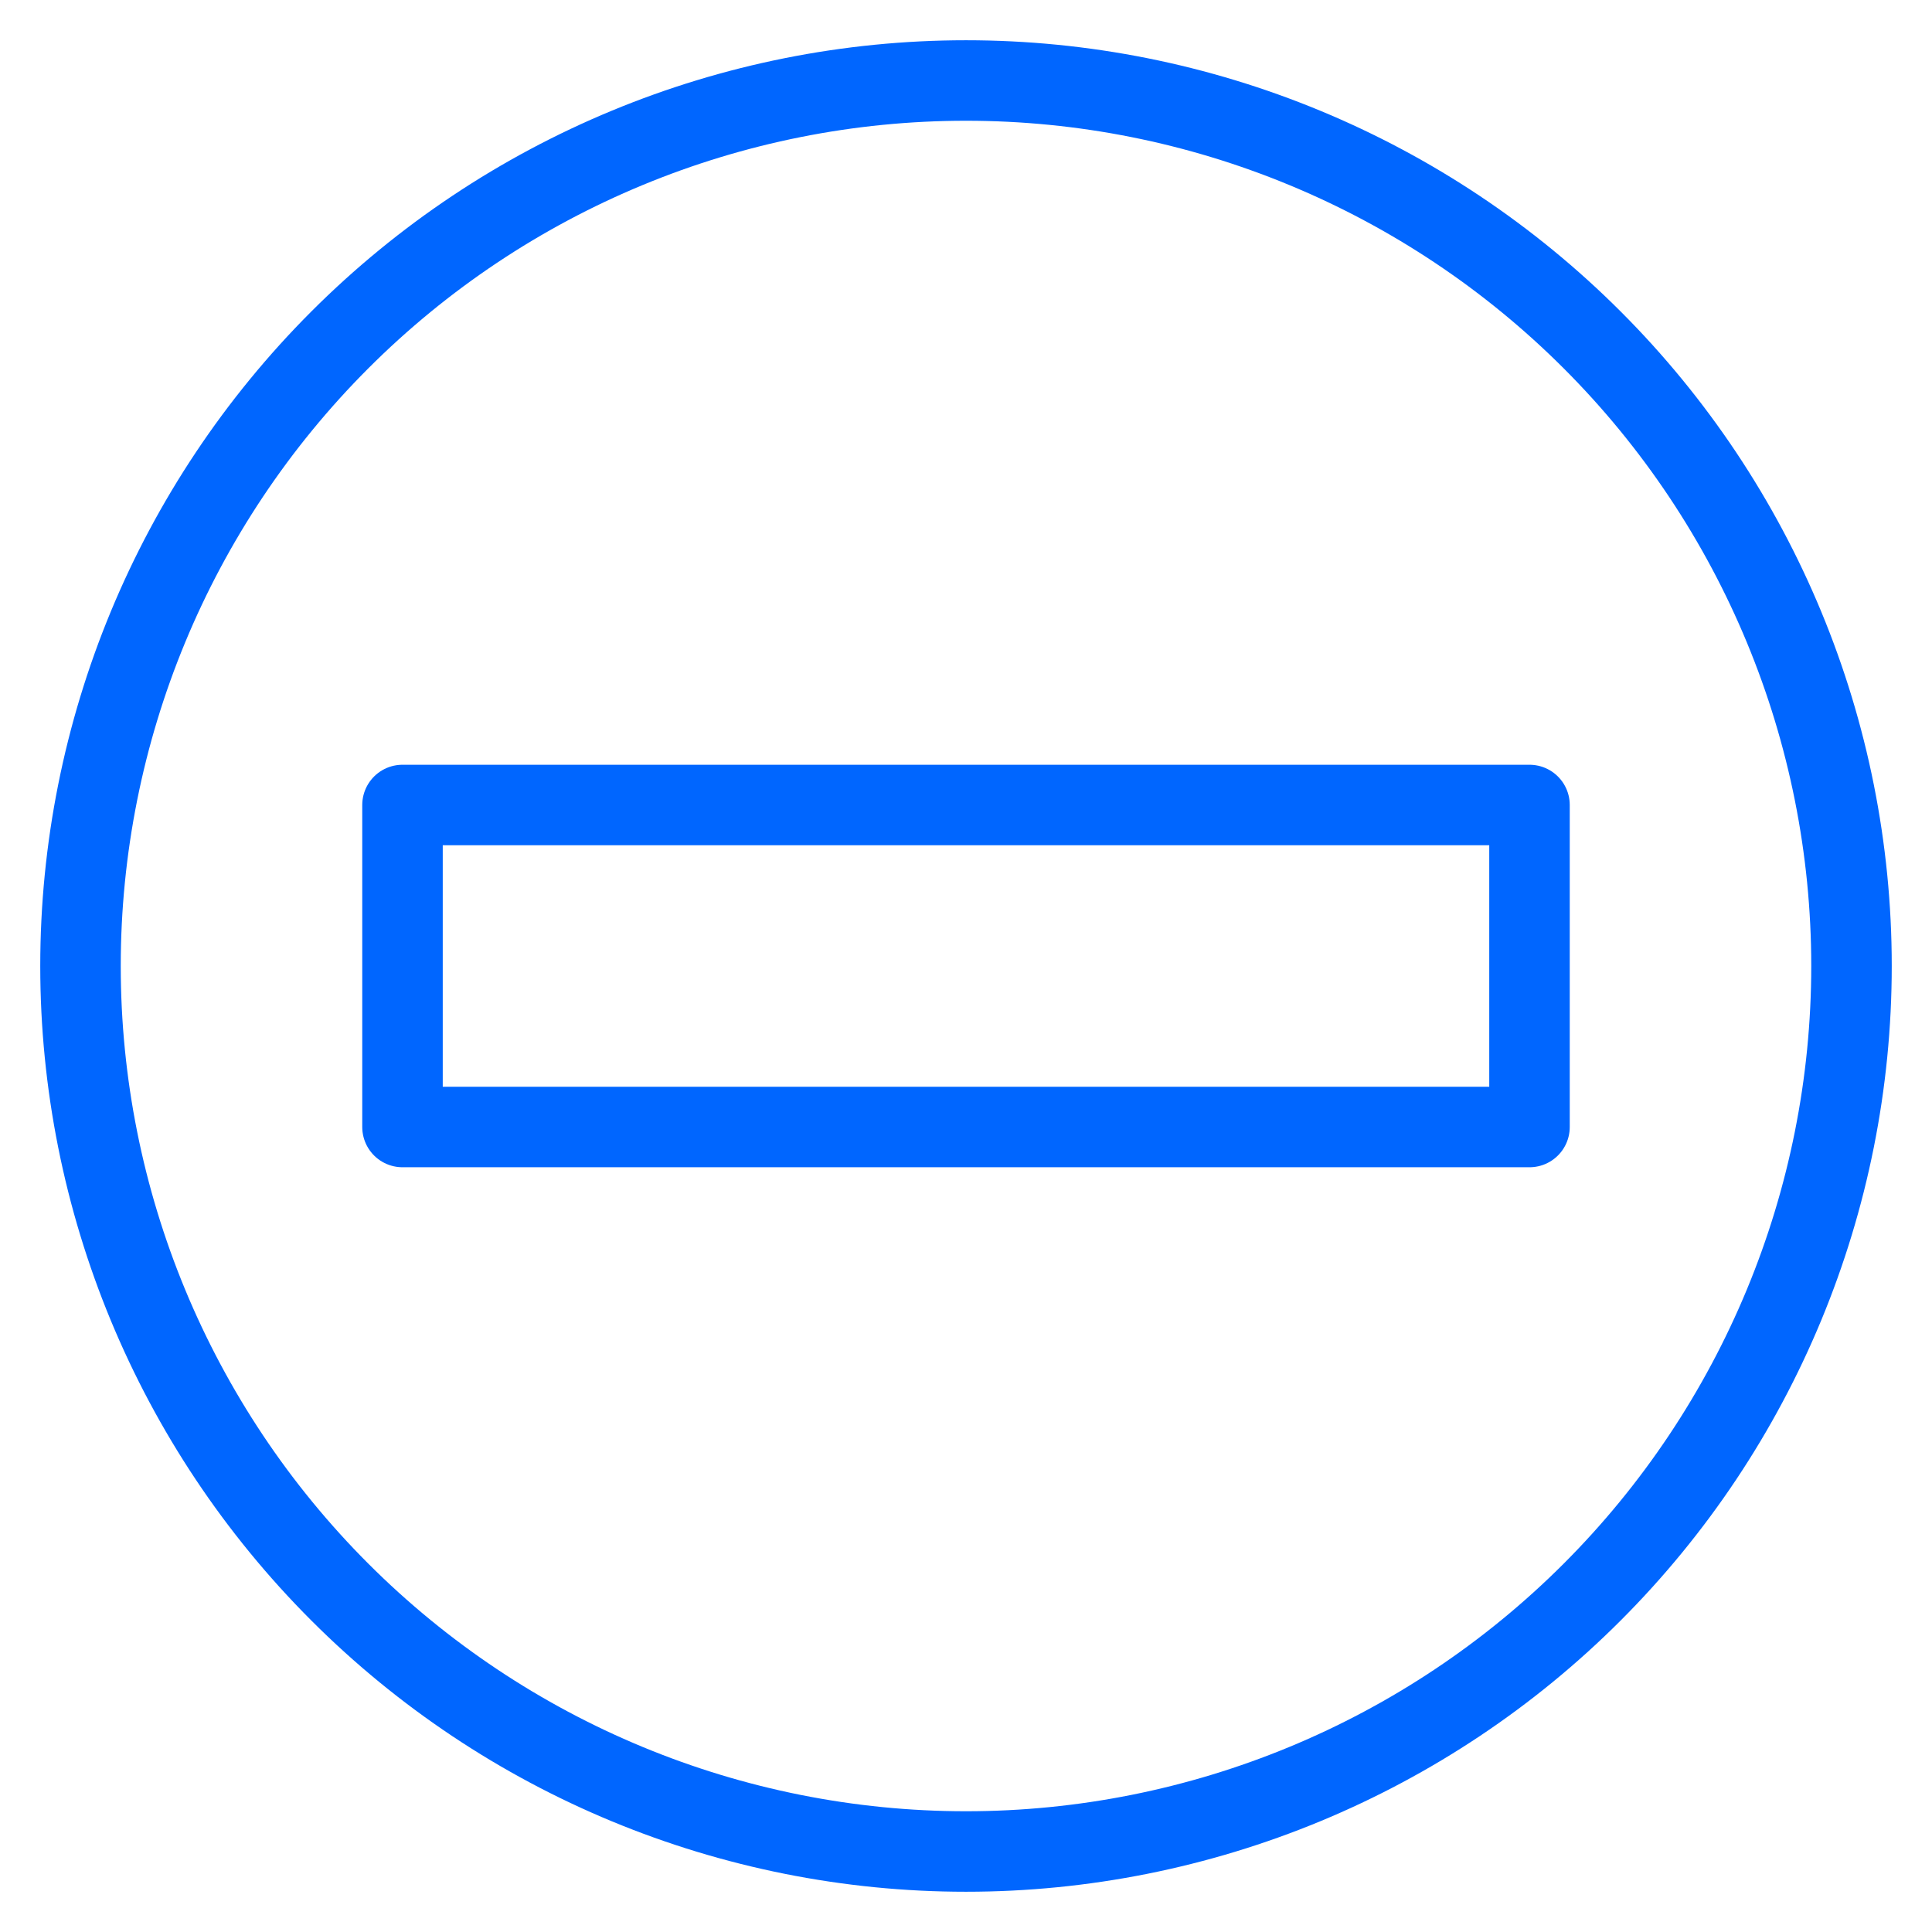
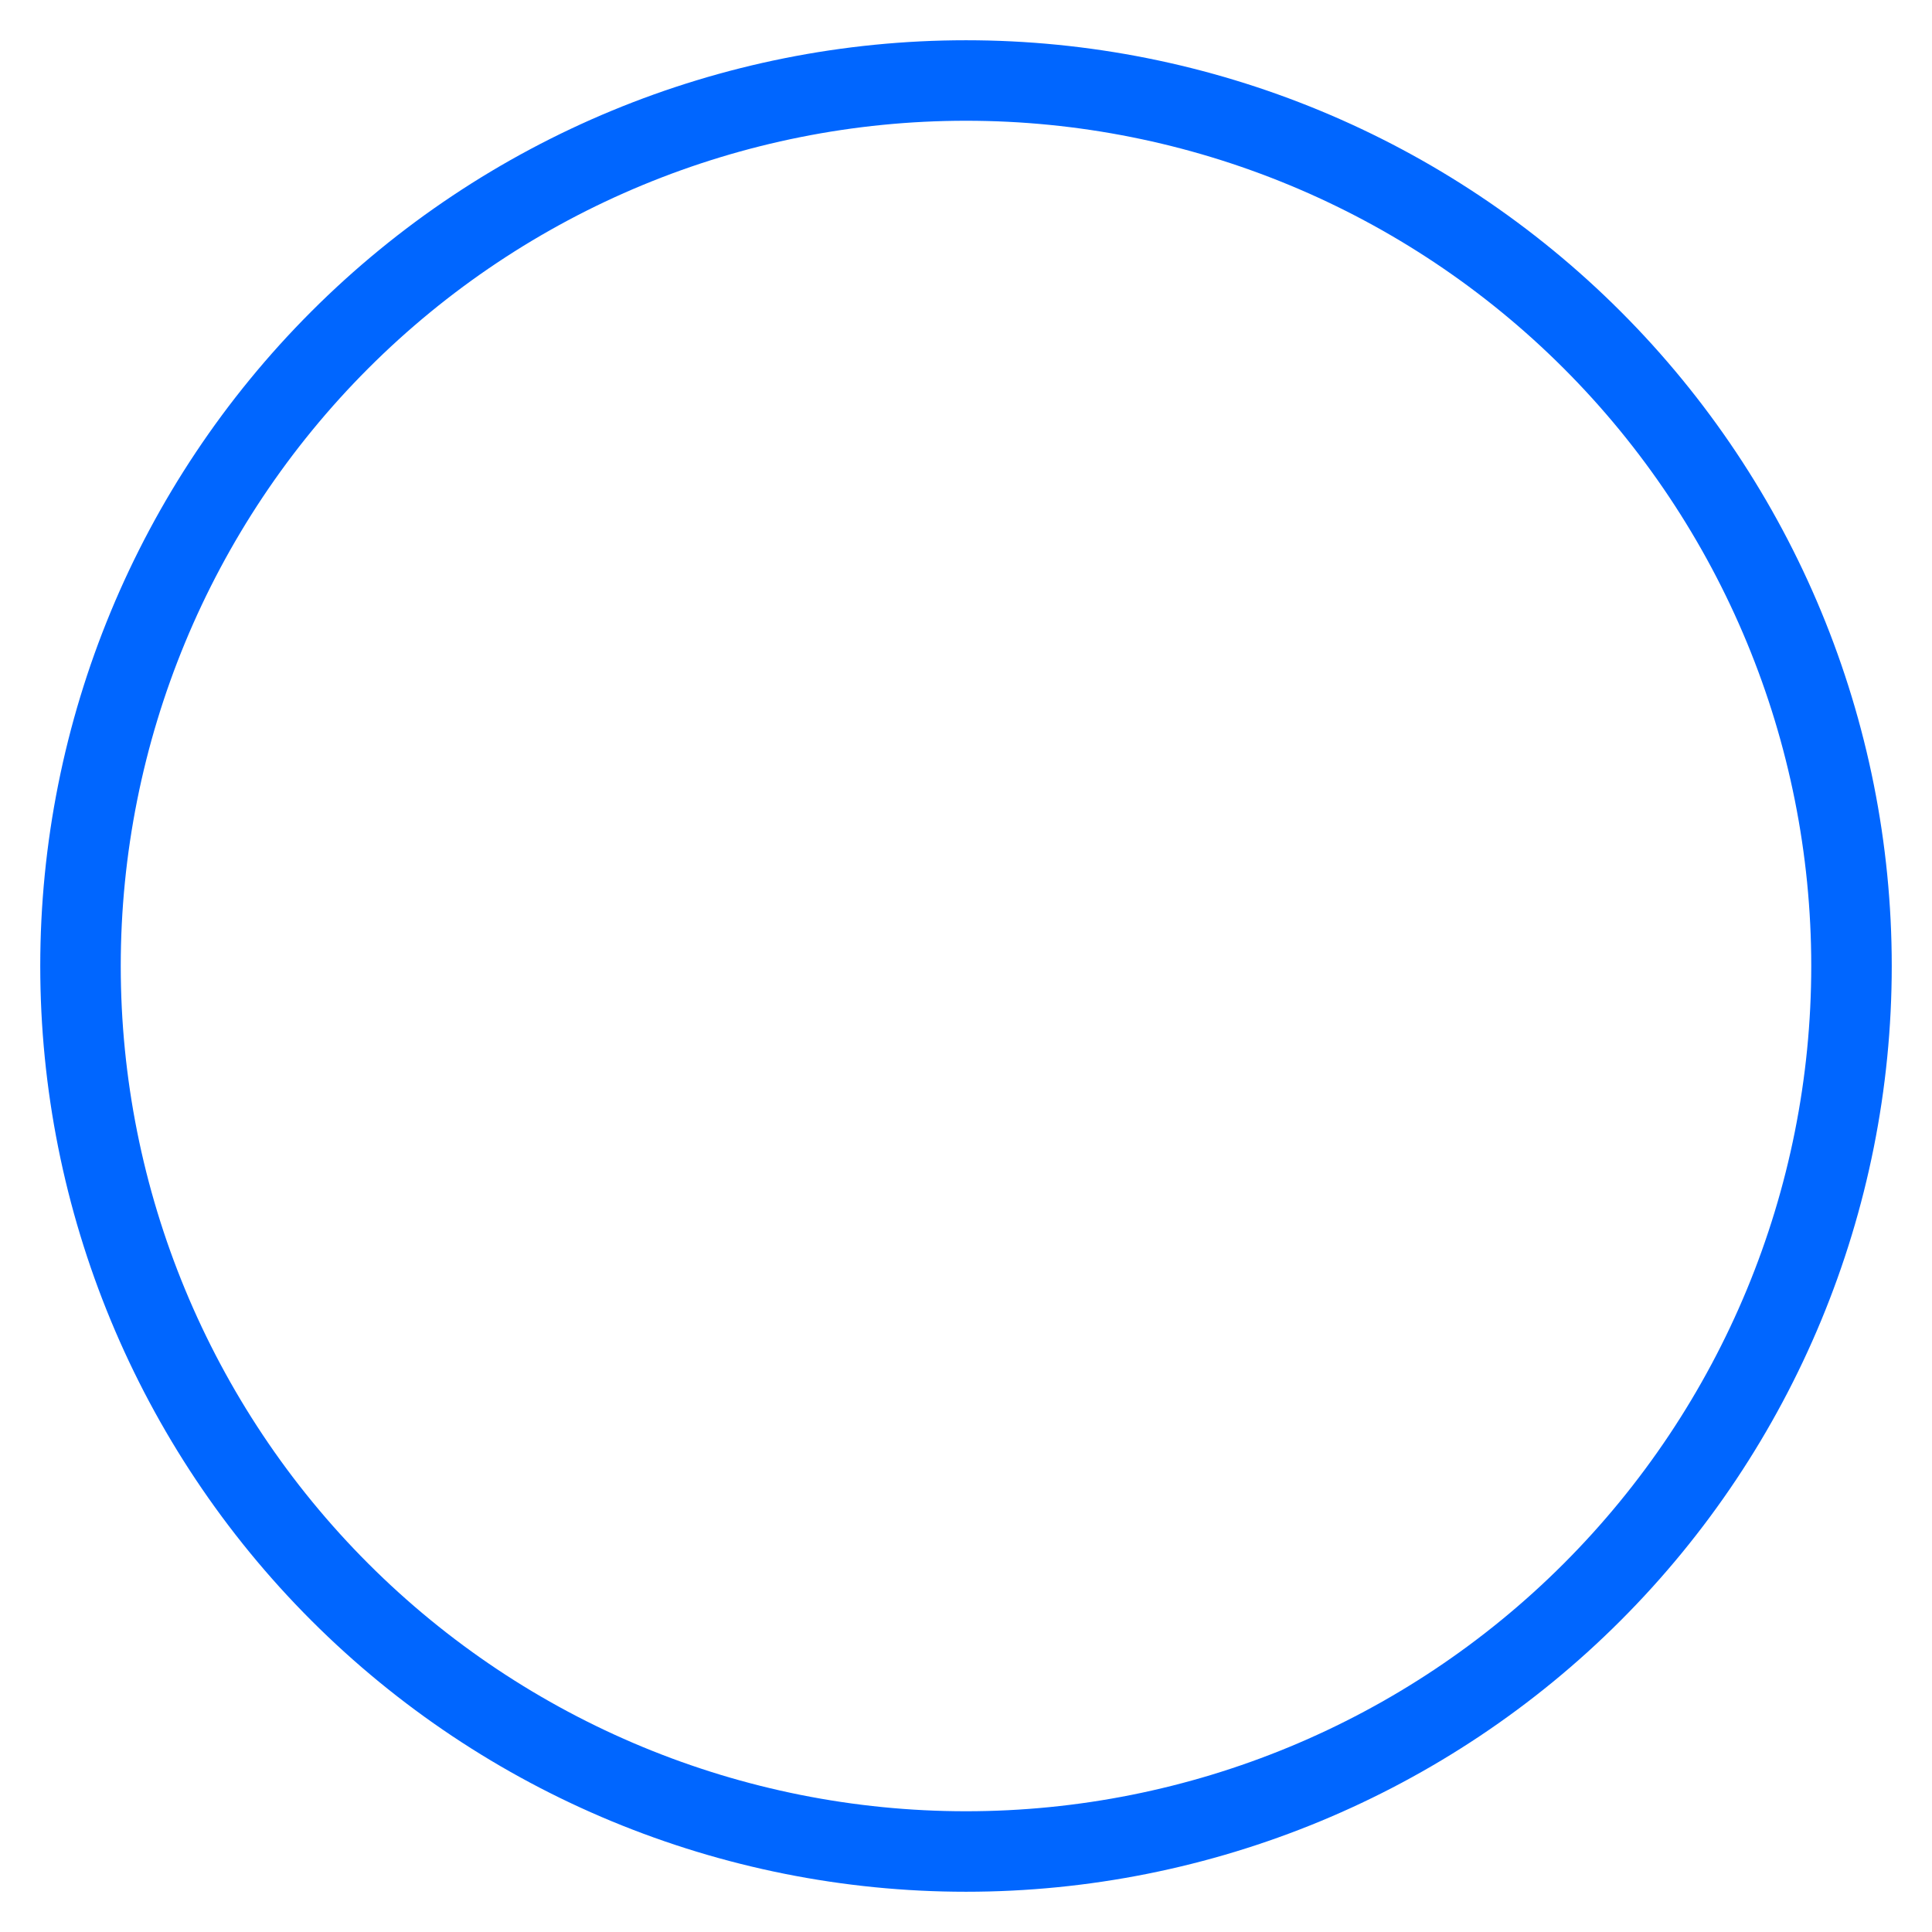
<svg xmlns="http://www.w3.org/2000/svg" fill="none" height="48" viewBox="0 0 48 48" width="48">
  <g stroke="#06f" stroke-linecap="round" stroke-linejoin="round" stroke-width="2">
    <path d="m2 24c0 5.835 2.318 11.431 6.444 15.556 4.126 4.126 9.722 6.444 15.556 6.444s11.431-2.318 15.556-6.444 6.444-9.722 6.444-15.556-2.318-11.431-6.444-15.556c-4.126-4.126-9.722-6.444-15.556-6.444s-11.431 2.318-15.556 6.444c-4.126 4.126-6.444 9.722-6.444 15.556z" />
-     <path d="m10 20h28v8h-28z" />
  </g>
</svg>